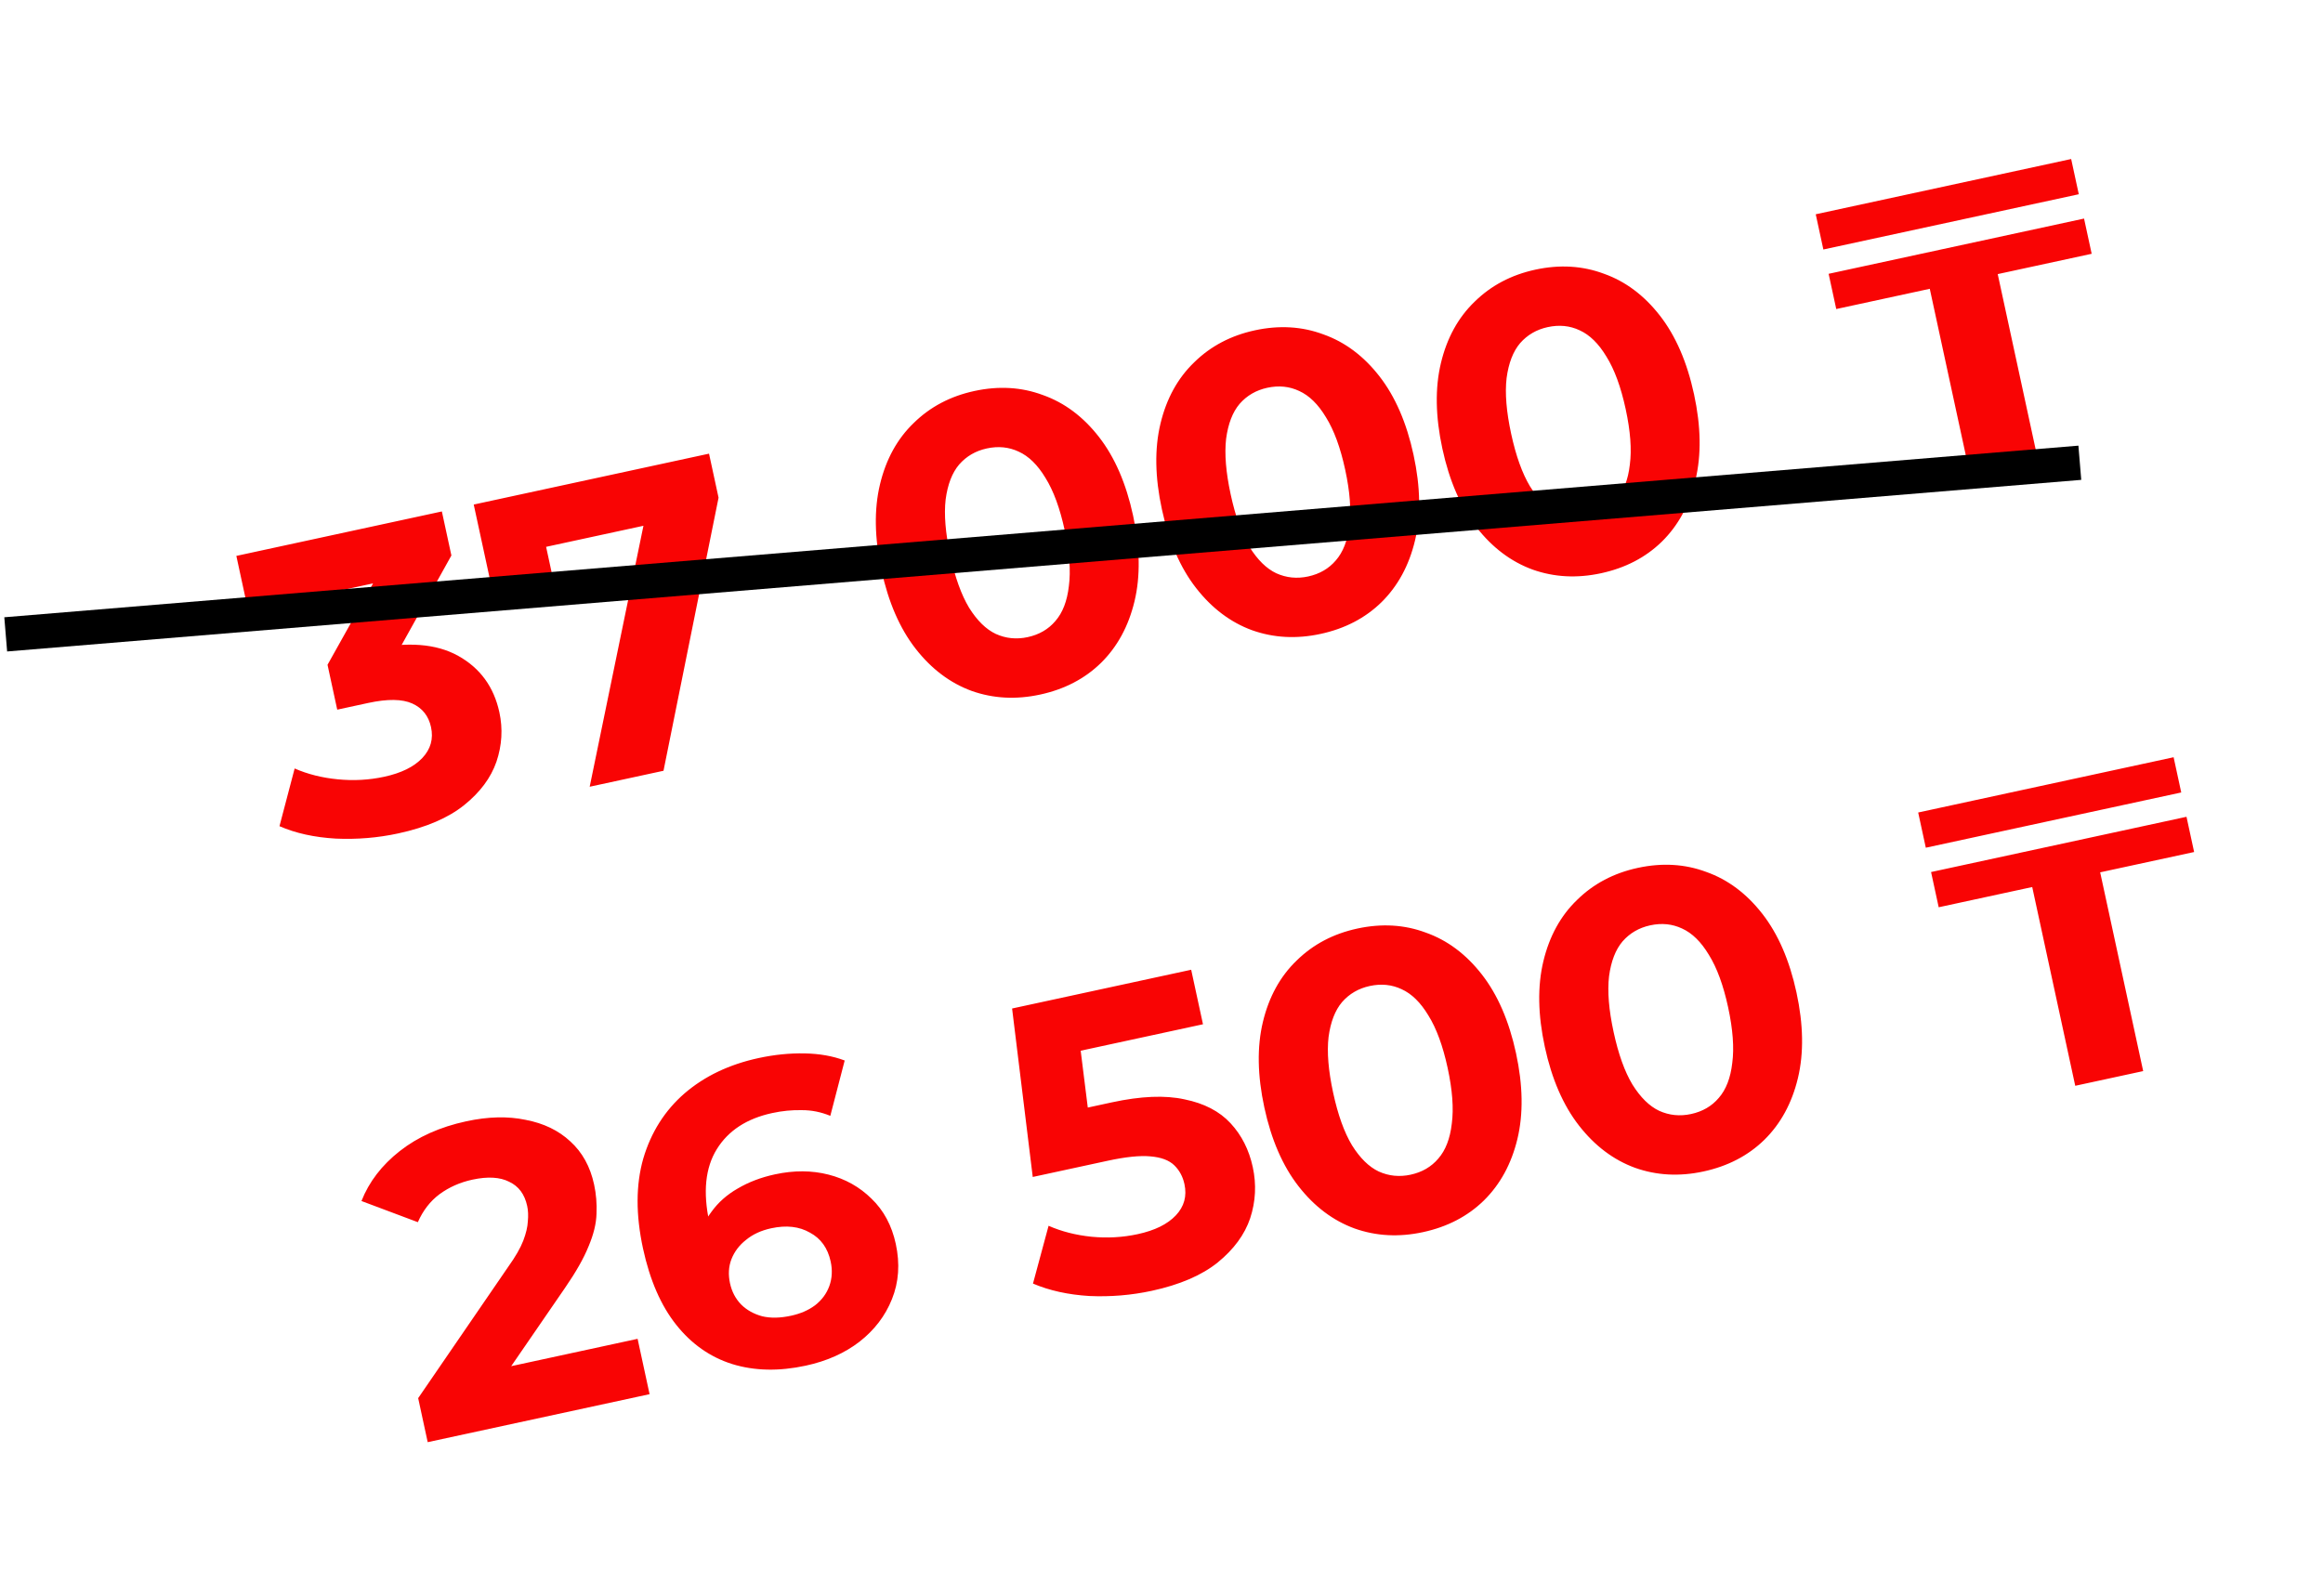
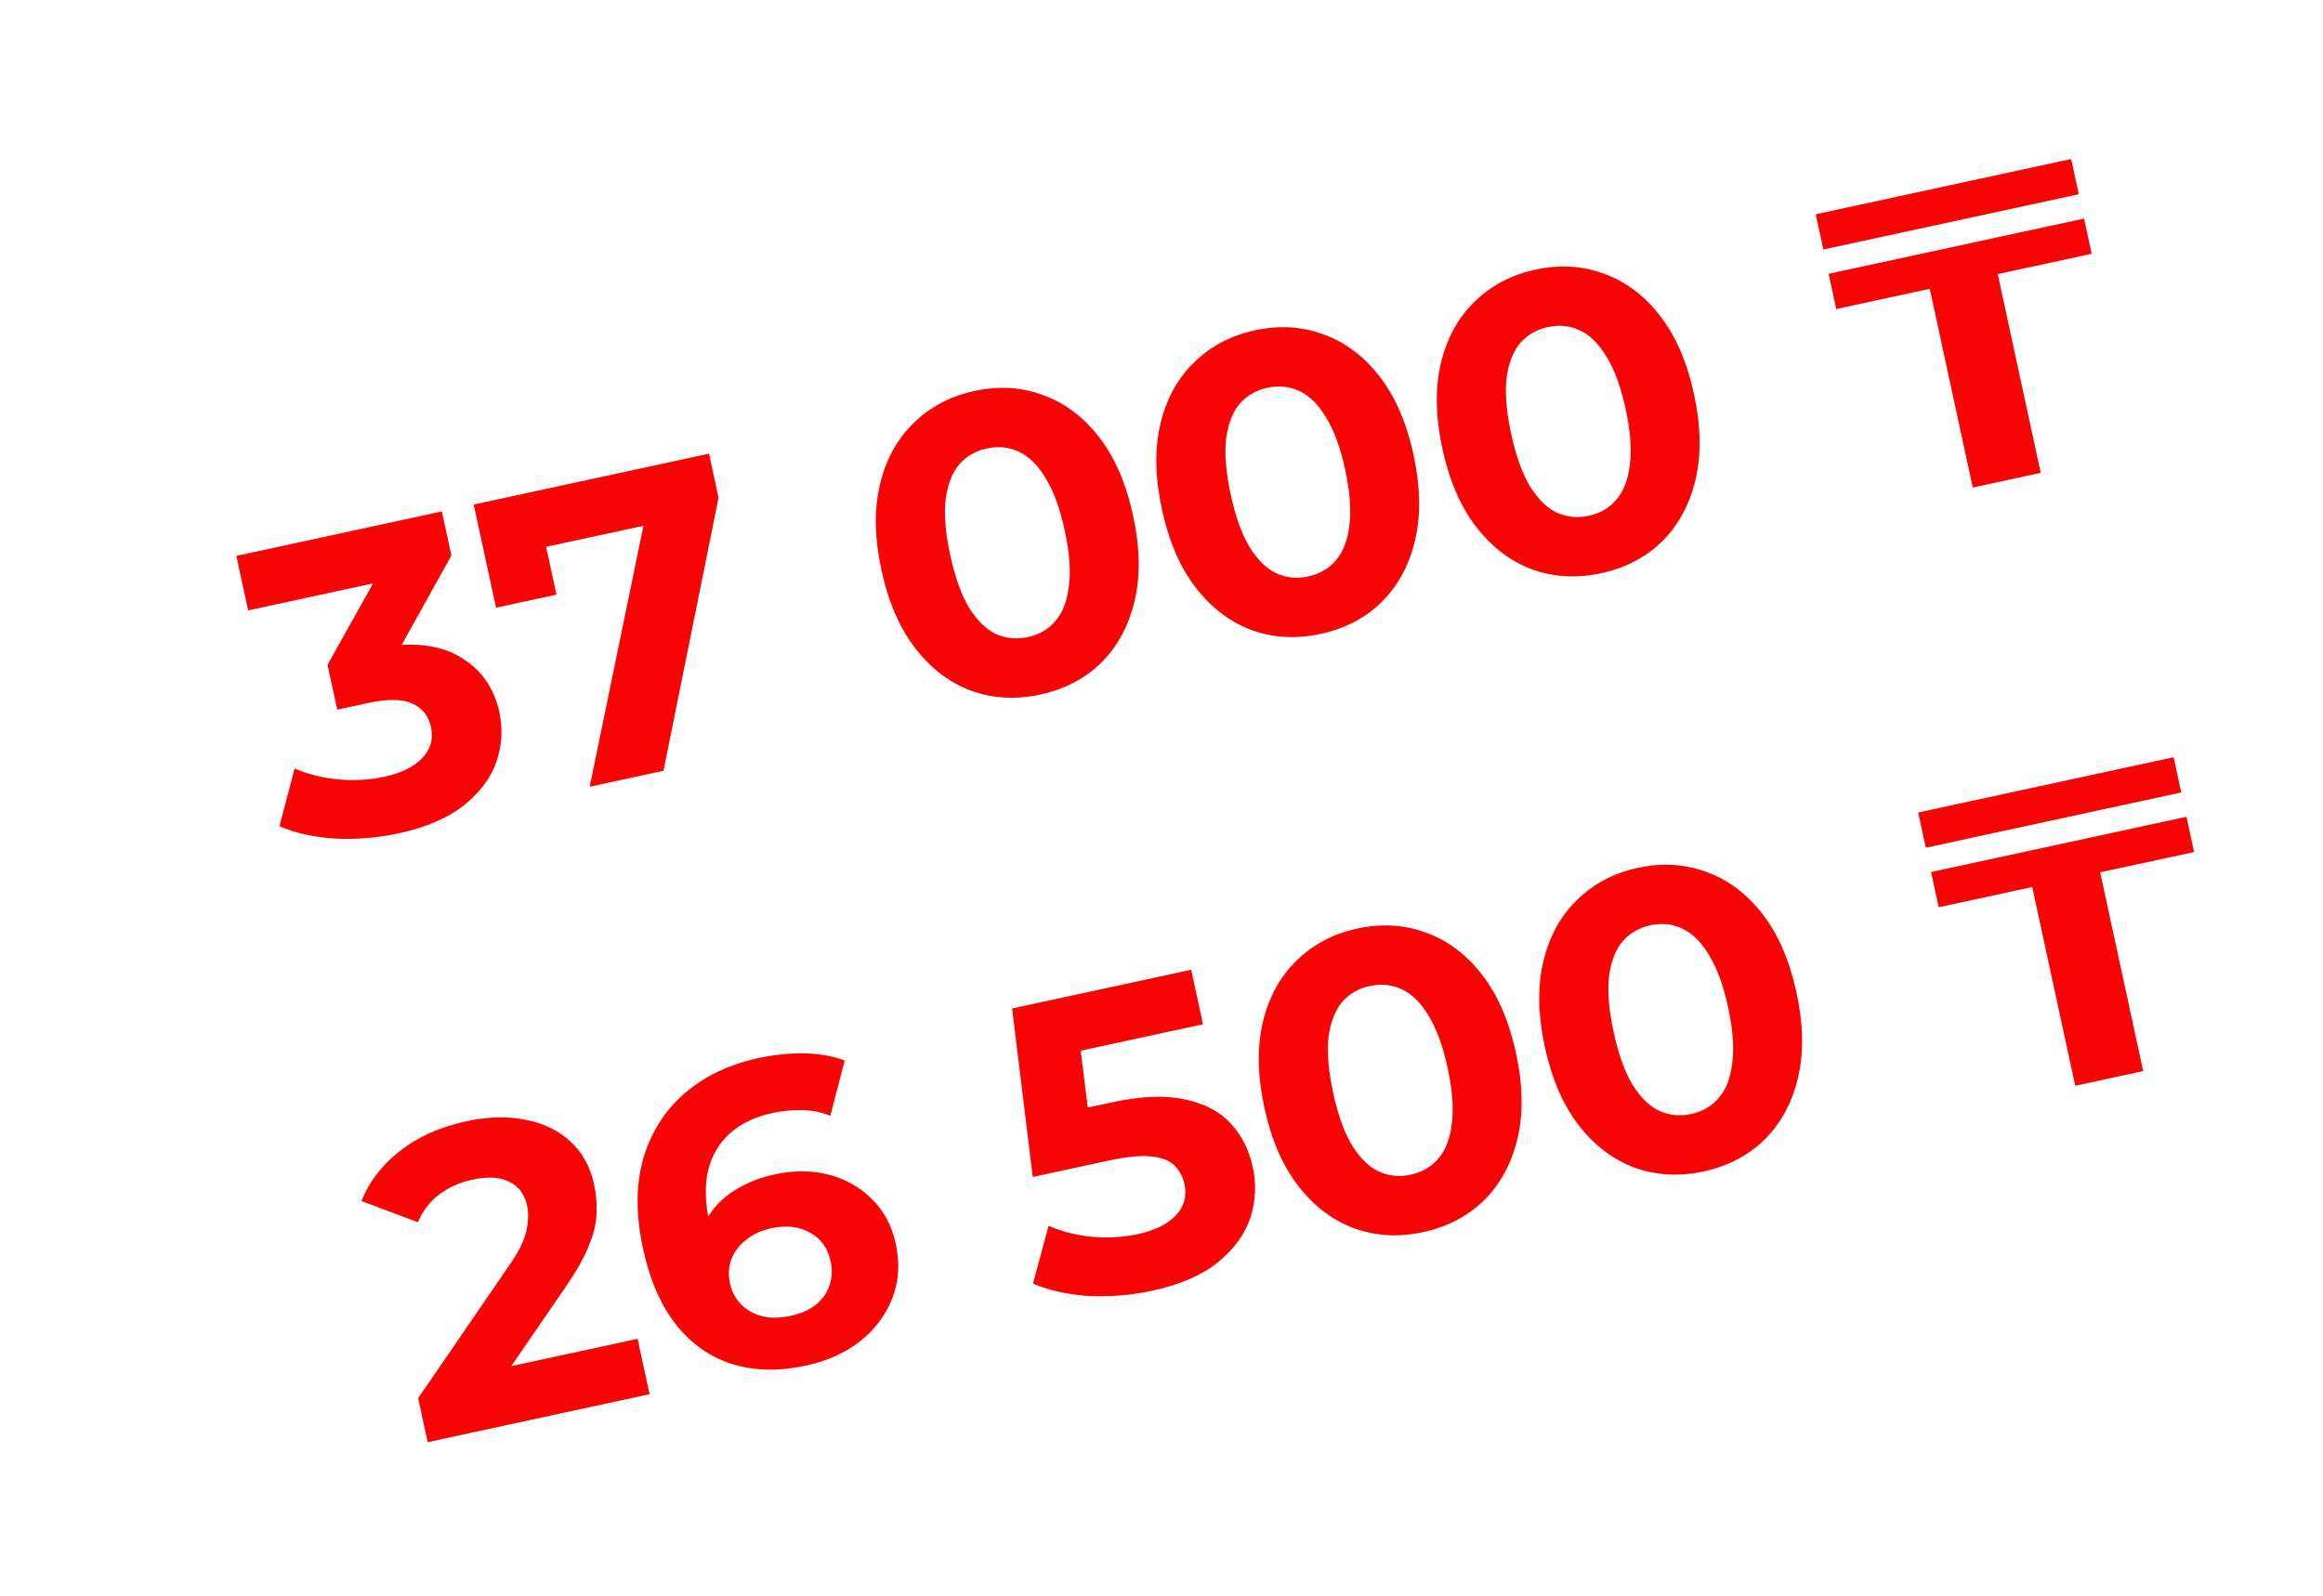
<svg xmlns="http://www.w3.org/2000/svg" width="406" height="279" viewBox="0 0 406 279" fill="none">
  <path d="M69.606 145.692C66.039 146.464 62.395 146.767 58.676 146.599C54.946 146.383 51.669 145.66 48.845 144.429L51.496 134.34C53.758 135.335 56.273 135.967 59.043 136.237C61.813 136.508 64.517 136.358 67.156 135.787C70.137 135.142 72.356 134.048 73.813 132.505C75.269 130.962 75.776 129.164 75.332 127.112C74.909 125.157 73.818 123.781 72.06 122.985C70.302 122.189 67.737 122.156 64.365 122.885L58.94 124.059L57.243 116.215L68.033 96.922L70.272 100.889L43.369 106.709L41.308 97.18L77.227 89.408L78.892 97.105L68.176 116.382L61.42 114.237L64.865 113.492C71.169 112.128 76.24 112.514 80.079 114.651C83.918 116.788 86.318 120.079 87.28 124.526C87.904 127.41 87.733 130.286 86.768 133.155C85.793 135.975 83.91 138.505 81.121 140.746C78.331 142.986 74.493 144.635 69.606 145.692ZM103.061 137.533L113.614 86.293L117.803 90.758L90.168 96.737L94.24 90.024L97.254 103.952L86.698 106.236L82.796 88.203L123.92 79.306L125.585 87.003L115.963 134.742L103.061 137.533ZM181.784 121.422C177.581 122.331 173.596 122.119 169.829 120.786C166.051 119.403 162.781 116.939 160.019 113.393C157.256 109.847 155.267 105.264 154.051 99.644C152.835 94.024 152.752 89.029 153.802 84.658C154.851 80.287 156.815 76.716 159.694 73.945C162.563 71.124 166.098 69.259 170.301 68.35C174.553 67.43 178.543 67.667 182.272 69.06C186.039 70.393 189.304 72.833 192.066 76.379C194.829 79.925 196.818 84.508 198.034 90.128C199.25 95.748 199.333 100.743 198.283 105.114C197.234 109.485 195.275 113.081 192.406 115.901C189.576 118.662 186.035 120.502 181.784 121.422ZM179.611 111.379C181.615 110.946 183.228 110.009 184.451 108.567C185.722 107.116 186.509 105.078 186.811 102.455C187.162 99.821 186.92 96.574 186.085 92.713C185.25 88.853 184.128 85.796 182.72 83.543C181.36 81.279 179.801 79.749 178.043 78.953C176.334 78.146 174.478 77.959 172.474 78.393C170.519 78.816 168.906 79.753 167.634 81.205C166.411 82.646 165.624 84.683 165.273 87.317C164.971 89.94 165.238 93.182 166.073 97.043C166.908 100.904 168.006 103.966 169.365 106.23C170.773 108.483 172.332 110.013 174.042 110.819C175.8 111.616 177.656 111.802 179.611 111.379ZM230.803 110.816C226.6 111.726 222.615 111.514 218.848 110.18C215.07 108.798 211.8 106.333 209.038 102.787C206.275 99.241 204.286 94.658 203.07 89.038C201.854 83.418 201.771 78.423 202.821 74.052C203.87 69.681 205.834 66.11 208.713 63.339C211.582 60.519 215.118 58.654 219.32 57.744C223.572 56.825 227.562 57.061 231.291 58.454C235.058 59.788 238.323 62.227 241.085 65.773C243.848 69.32 245.837 73.903 247.053 79.522C248.269 85.142 248.352 90.138 247.302 94.508C246.253 98.879 244.294 102.475 241.426 105.295C238.595 108.056 235.054 109.897 230.803 110.816ZM228.63 100.774C230.634 100.34 232.247 99.403 233.47 97.962C234.742 96.51 235.529 94.472 235.831 91.849C236.182 89.216 235.939 85.968 235.104 82.108C234.269 78.247 233.147 75.19 231.739 72.937C230.379 70.673 228.821 69.143 227.062 68.347C225.353 67.54 223.497 67.353 221.493 67.787C219.538 68.21 217.925 69.147 216.653 70.599C215.43 72.04 214.643 74.078 214.292 76.712C213.99 79.335 214.257 82.577 215.092 86.437C215.927 90.298 217.025 93.36 218.384 95.624C219.793 97.877 221.351 99.407 223.061 100.214C224.819 101.01 226.675 101.197 228.63 100.774ZM279.822 100.211C275.619 101.12 271.634 100.908 267.867 99.574C264.089 98.192 260.819 95.728 258.057 92.182C255.295 88.636 253.305 84.053 252.089 78.433C250.874 72.813 250.79 67.817 251.84 63.447C252.889 59.076 254.854 55.505 257.733 52.733C260.601 49.913 264.137 48.048 268.339 47.139C272.591 46.219 276.581 46.455 280.31 47.848C284.077 49.182 287.342 51.622 290.104 55.168C292.867 58.714 294.856 63.297 296.072 68.917C297.288 74.537 297.371 79.532 296.322 83.903C295.272 88.274 293.313 91.869 290.445 94.69C287.614 97.451 284.074 99.291 279.822 100.211ZM277.649 90.168C279.653 89.735 281.266 88.797 282.489 87.356C283.761 85.904 284.548 83.867 284.85 81.244C285.201 78.61 284.959 75.363 284.123 71.502C283.288 67.641 282.166 64.584 280.758 62.331C279.398 60.068 277.84 58.538 276.082 57.741C274.372 56.934 272.516 56.748 270.512 57.181C268.557 57.604 266.944 58.542 265.672 59.993C264.45 61.435 263.663 63.472 263.312 66.106C263.009 68.729 263.276 71.971 264.111 75.832C264.947 79.692 266.044 82.754 267.403 85.018C268.812 87.271 270.371 88.801 272.08 89.608C273.838 90.404 275.694 90.591 277.649 90.168ZM344.793 85.233L337.275 50.487L320.928 54.024L319.596 47.866L364.238 38.208L365.57 44.365L349.15 47.918L356.668 82.664L344.793 85.233ZM318.676 43.615L317.344 37.457L361.986 27.798L363.318 33.956L318.676 43.615ZM74.751 252.111L73.086 244.414L88.834 221.439C90.091 219.684 90.965 218.165 91.455 216.882C91.944 215.6 92.211 214.468 92.254 213.486C92.347 212.494 92.308 211.607 92.139 210.826C91.695 208.773 90.648 207.363 88.998 206.594C87.387 205.766 85.237 205.643 82.549 206.224C80.399 206.69 78.485 207.538 76.808 208.771C75.18 209.993 73.921 211.621 73.031 213.655L63.175 209.956C64.496 206.601 66.73 203.687 69.879 201.216C73.027 198.744 76.898 197.011 81.492 196.017C85.304 195.192 88.764 195.109 91.874 195.766C95.021 196.364 97.62 197.618 99.67 199.527C101.769 201.427 103.157 203.94 103.834 207.068C104.194 208.729 104.333 210.438 104.253 212.195C104.211 213.892 103.75 215.782 102.871 217.865C102.04 219.938 100.671 222.357 98.763 225.123L85.689 244.143L82.481 240.31L111.436 234.045L113.529 243.721L74.751 252.111ZM140.831 238.735C136.139 239.75 131.847 239.656 127.954 238.452C124.111 237.237 120.853 234.949 118.182 231.588C115.511 228.227 113.578 223.785 112.383 218.263C111.104 212.35 111.12 207.103 112.43 202.522C113.79 197.93 116.192 194.137 119.637 191.141C123.13 188.134 127.442 186.075 132.573 184.965C135.31 184.373 137.988 184.101 140.607 184.148C143.226 184.195 145.567 184.61 147.629 185.391L145.118 195.066C143.489 194.395 141.832 194.063 140.145 194.07C138.448 194.028 136.719 194.197 134.96 194.578C130.513 195.54 127.285 197.645 125.277 200.894C123.268 204.142 122.835 208.405 123.977 213.683C124.167 214.562 124.378 215.54 124.611 216.615C124.893 217.679 125.272 218.723 125.749 219.745L121.784 217.38C122.3 215.273 123.154 213.426 124.345 211.838C125.526 210.201 127.049 208.849 128.915 207.78C130.82 206.652 132.994 205.823 135.437 205.294C138.76 204.575 141.884 204.59 144.808 205.339C147.733 206.087 150.236 207.49 152.318 209.546C154.449 211.592 155.863 214.227 156.561 217.453C157.311 220.922 157.087 224.142 155.888 227.113C154.728 230.024 152.835 232.506 150.209 234.557C147.622 236.55 144.496 237.942 140.831 238.735ZM138.252 230.008C139.913 229.649 141.316 229.038 142.46 228.177C143.642 227.256 144.472 226.13 144.952 224.799C145.431 223.467 145.507 222.044 145.179 220.529C144.671 218.183 143.463 216.501 141.555 215.481C139.684 214.402 137.429 214.148 134.79 214.719C133.031 215.1 131.566 215.775 130.394 216.745C129.212 217.666 128.357 218.797 127.829 220.139C127.339 221.422 127.258 222.82 127.586 224.335C127.903 225.801 128.555 227.042 129.542 228.056C130.518 229.021 131.74 229.703 133.208 230.102C134.664 230.452 136.346 230.421 138.252 230.008ZM201.301 225.652C197.733 226.424 194.09 226.726 190.37 226.559C186.689 226.332 183.412 225.609 180.539 224.389L183.264 214.284C185.525 215.278 188.016 215.916 190.737 216.197C193.507 216.467 196.211 216.317 198.85 215.746C201.831 215.101 204.05 214.007 205.507 212.464C206.964 210.921 207.465 209.099 207.01 206.998C206.725 205.678 206.129 204.58 205.222 203.701C204.316 202.823 202.925 202.305 201.05 202.149C199.223 201.981 196.746 202.236 193.618 202.912L180.497 205.751L176.887 176.299L208.188 169.526L210.25 179.056L183.2 184.908L188.184 178.151L190.808 199.146L183.477 195.054L194.326 192.707C199.409 191.607 203.642 191.433 207.028 192.184C210.451 192.876 213.131 194.266 215.066 196.354C217.002 198.441 218.297 201 218.953 204.03C219.608 207.06 219.459 210.034 218.504 212.952C217.539 215.821 215.642 218.405 212.815 220.705C210.026 222.946 206.188 224.595 201.301 225.652ZM248.708 215.395C244.505 216.304 240.52 216.092 236.753 214.759C232.975 213.376 229.705 210.912 226.943 207.366C224.181 203.82 222.192 199.237 220.976 193.617C219.76 187.997 219.677 183.002 220.726 178.631C221.776 174.26 223.74 170.689 226.619 167.917C229.487 165.097 233.023 163.232 237.226 162.323C241.477 161.403 245.468 161.64 249.196 163.033C252.964 164.366 256.228 166.806 258.991 170.352C261.753 173.898 263.742 178.481 264.958 184.101C266.174 189.721 266.257 194.716 265.208 199.087C264.158 203.458 262.199 207.053 259.331 209.874C256.501 212.635 252.96 214.475 248.708 215.395ZM246.535 205.352C248.539 204.919 250.152 203.982 251.375 202.54C252.647 201.089 253.434 199.051 253.736 196.428C254.087 193.794 253.845 190.547 253.01 186.686C252.174 182.826 251.052 179.769 249.644 177.515C248.285 175.252 246.726 173.722 244.968 172.926C243.259 172.119 241.402 171.932 239.398 172.366C237.444 172.789 235.83 173.726 234.559 175.178C233.336 176.619 232.549 178.656 232.198 181.29C231.896 183.913 232.162 187.155 232.998 191.016C233.833 194.877 234.93 197.939 236.29 200.203C237.698 202.456 239.257 203.986 240.966 204.792C242.724 205.589 244.581 205.775 246.535 205.352ZM297.727 204.789C293.525 205.699 289.54 205.487 285.772 204.153C281.995 202.771 278.725 200.306 275.962 196.76C273.2 193.214 271.211 188.631 269.995 183.011C268.779 177.391 268.696 172.396 269.745 168.025C270.795 163.654 272.759 160.083 275.638 157.312C278.506 154.491 282.042 152.627 286.245 151.717C290.496 150.797 294.487 151.034 298.216 152.427C301.983 153.761 305.247 156.2 308.01 159.746C310.772 163.292 312.761 167.875 313.977 173.495C315.193 179.115 315.276 184.111 314.227 188.481C313.177 192.852 311.218 196.448 308.35 199.268C305.52 202.029 301.979 203.87 297.727 204.789ZM295.555 194.747C297.558 194.313 299.171 193.376 300.394 191.935C301.666 190.483 302.453 188.445 302.755 185.822C303.106 183.188 302.864 179.941 302.029 176.081C301.193 172.22 300.072 169.163 298.663 166.91C297.304 164.646 295.745 163.116 293.987 162.32C292.278 161.513 290.421 161.326 288.418 161.76C286.463 162.183 284.85 163.12 283.578 164.572C282.355 166.013 281.568 168.051 281.217 170.684C280.915 173.308 281.181 176.55 282.017 180.41C282.852 184.271 283.949 187.333 285.309 189.597C286.717 191.85 288.276 193.38 289.985 194.187C291.743 194.983 293.6 195.17 295.555 194.747ZM362.698 189.812L355.18 155.066L338.834 158.602L337.501 152.445L382.143 142.786L383.476 148.944L367.056 152.496L374.573 187.242L362.698 189.812ZM336.581 148.193L335.249 142.036L379.891 132.377L381.224 138.535L336.581 148.193Z" fill="#F90404" />
-   <path d="M363.5 80.896L1 110.896" stroke="black" stroke-width="6" />
</svg>